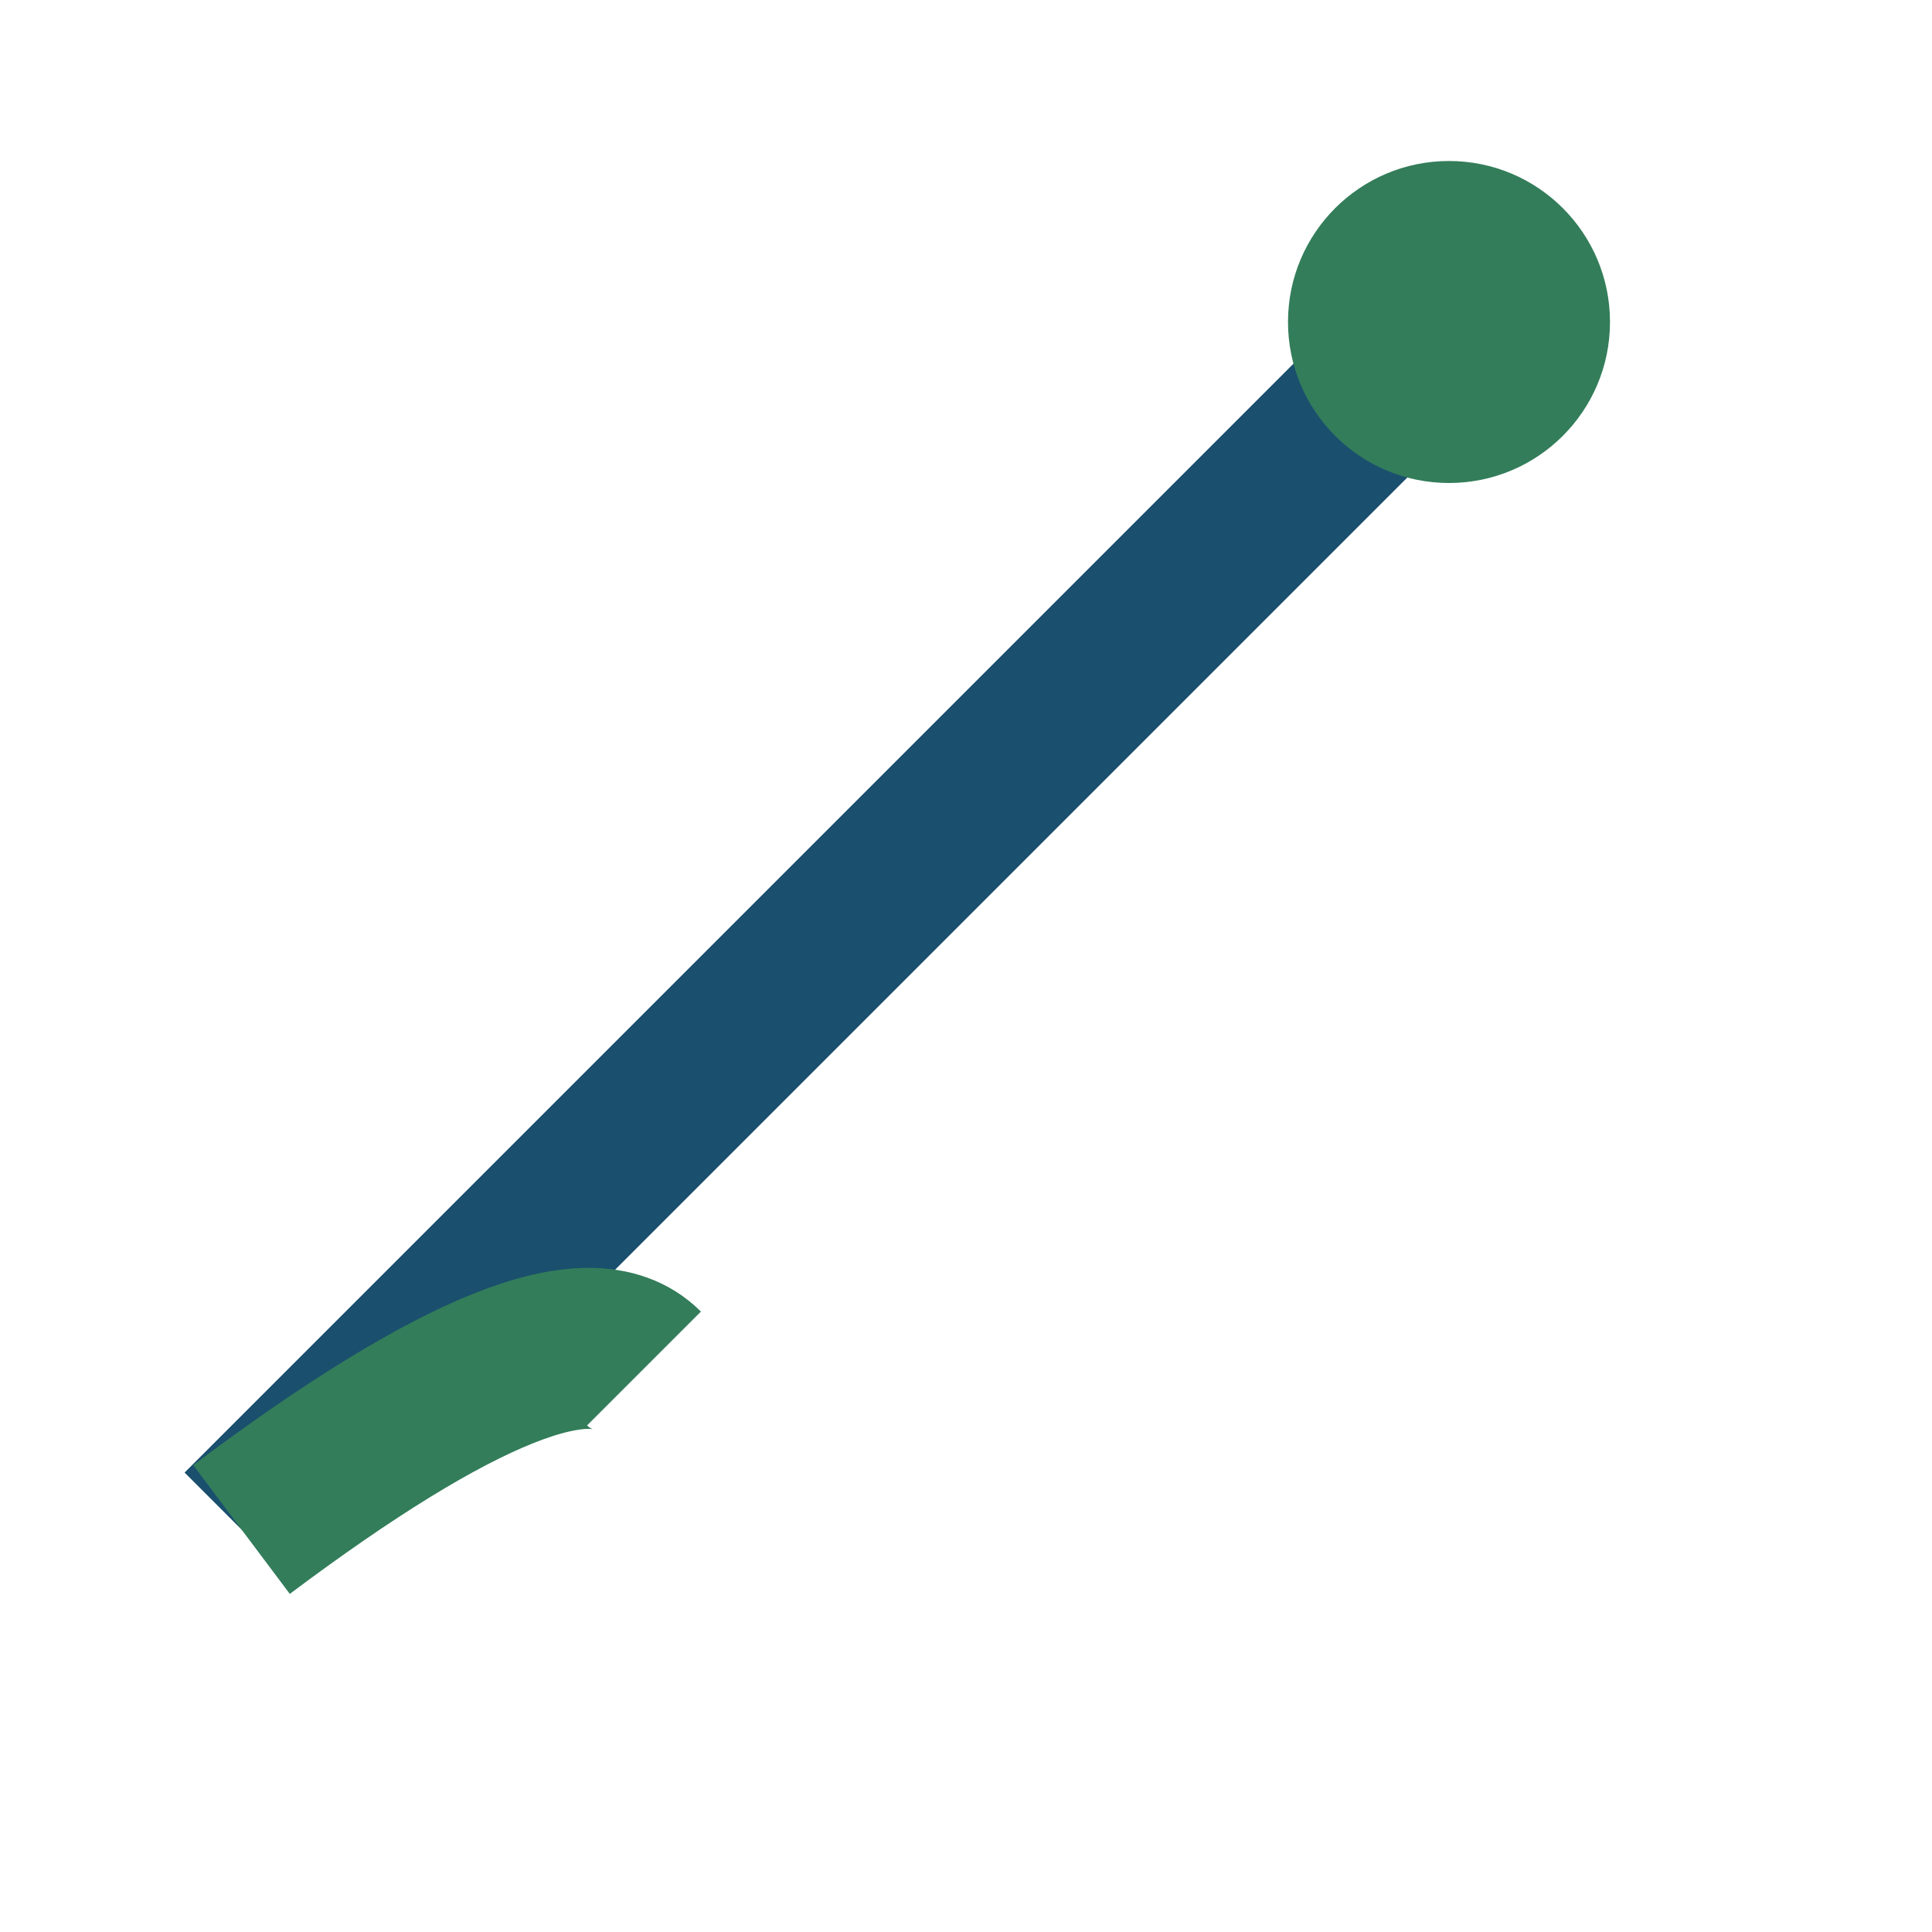
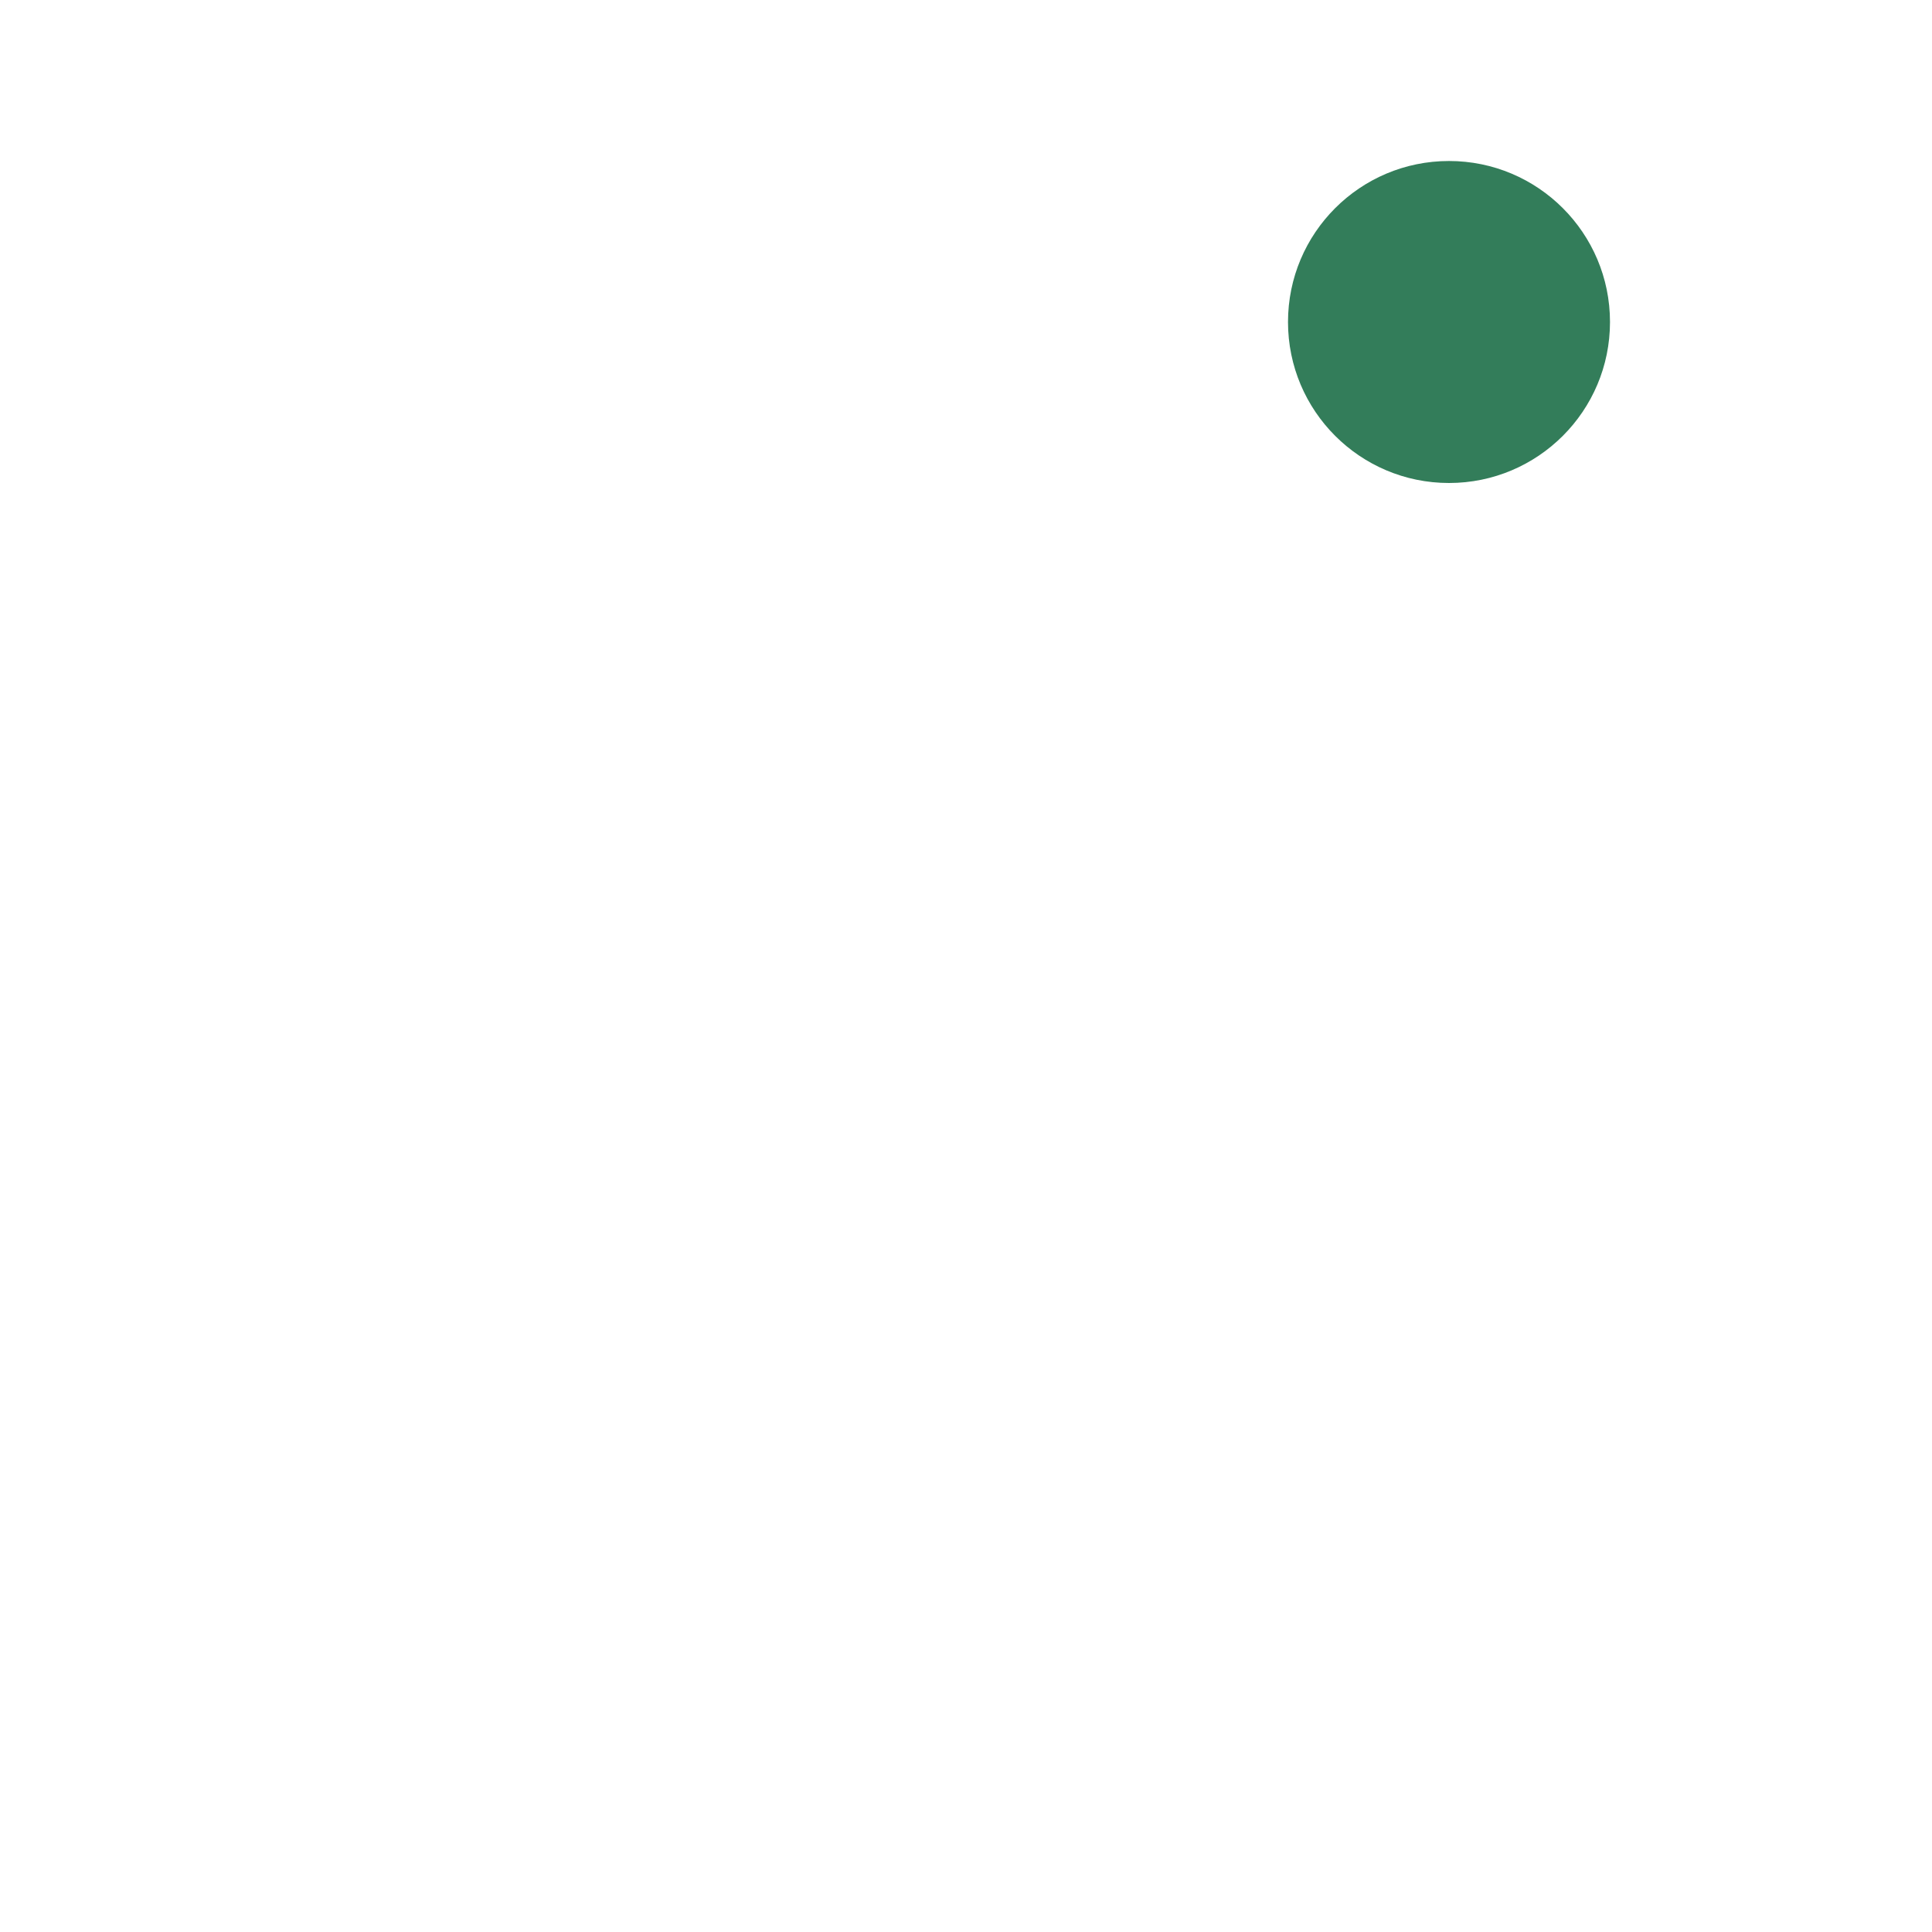
<svg xmlns="http://www.w3.org/2000/svg" width="24" height="24" viewBox="0 0 24 24">
-   <path d="M3 19L19 3" stroke="#1A4F6E" stroke-width="2" />
  <circle cx="18" cy="4" r="2" fill="#337D5A" />
-   <path d="M3 19 Q7 16 8 17" stroke="#337D5A" stroke-width="2" fill="none" />
</svg>